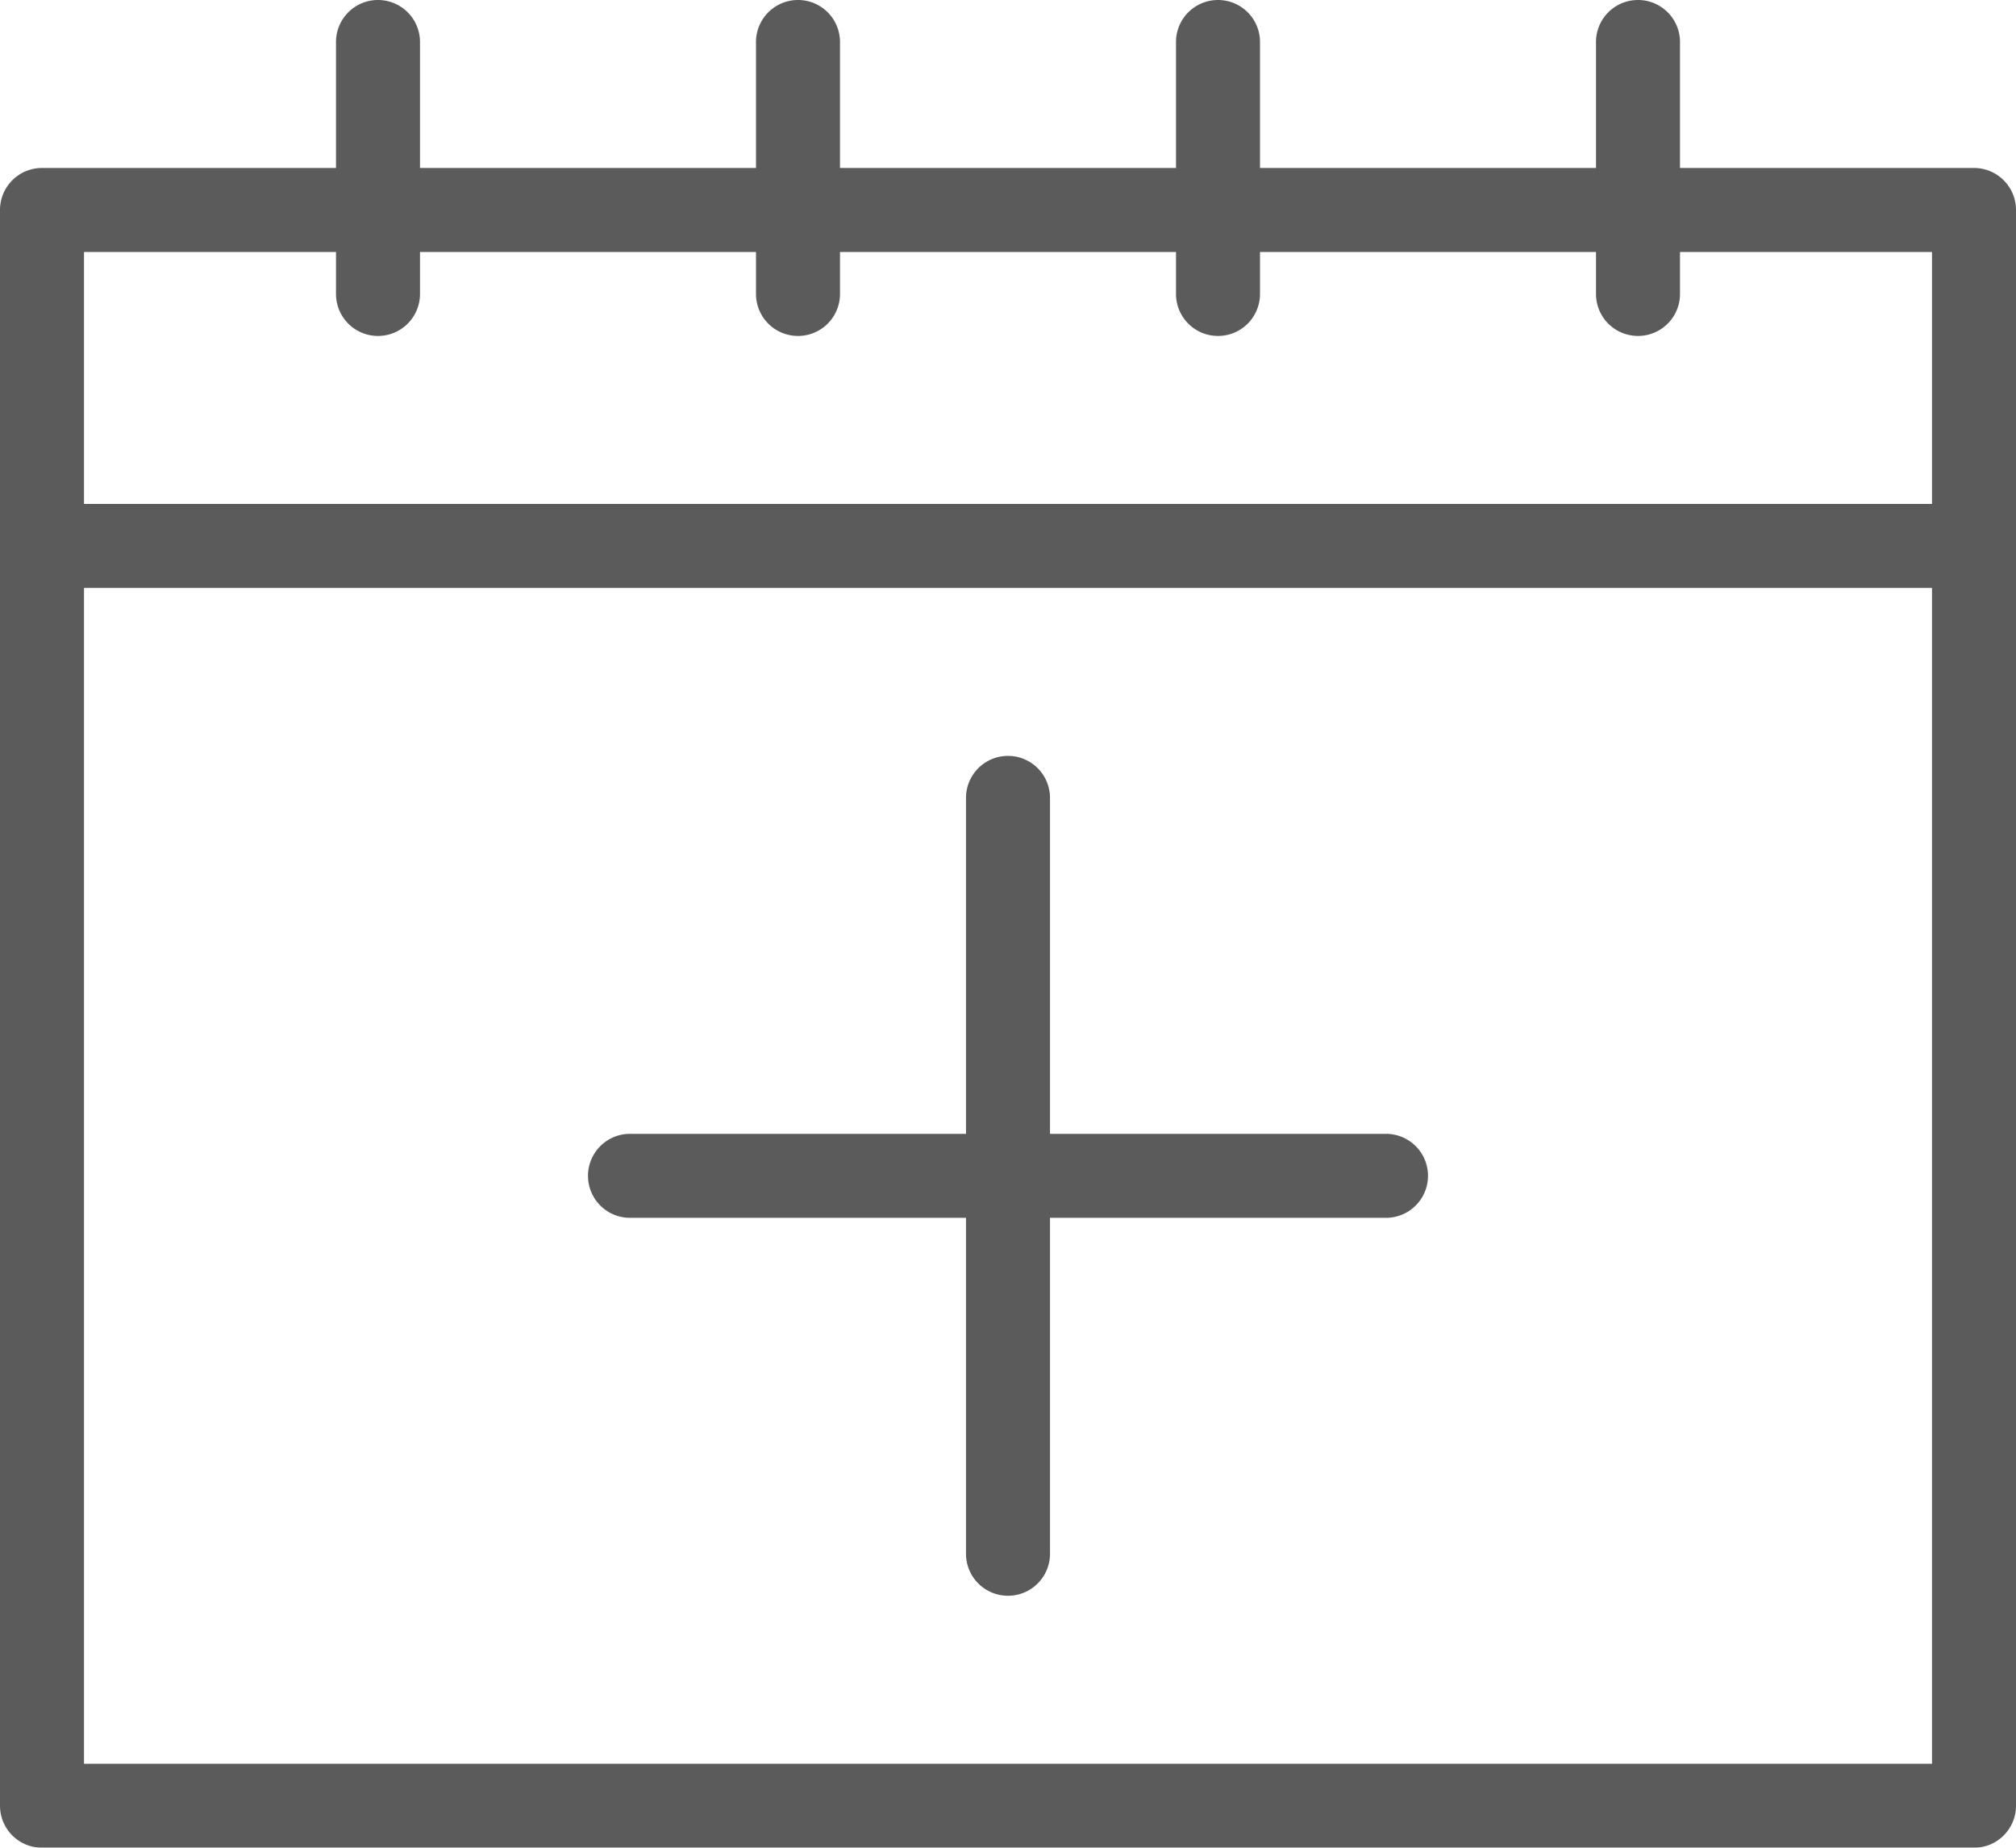
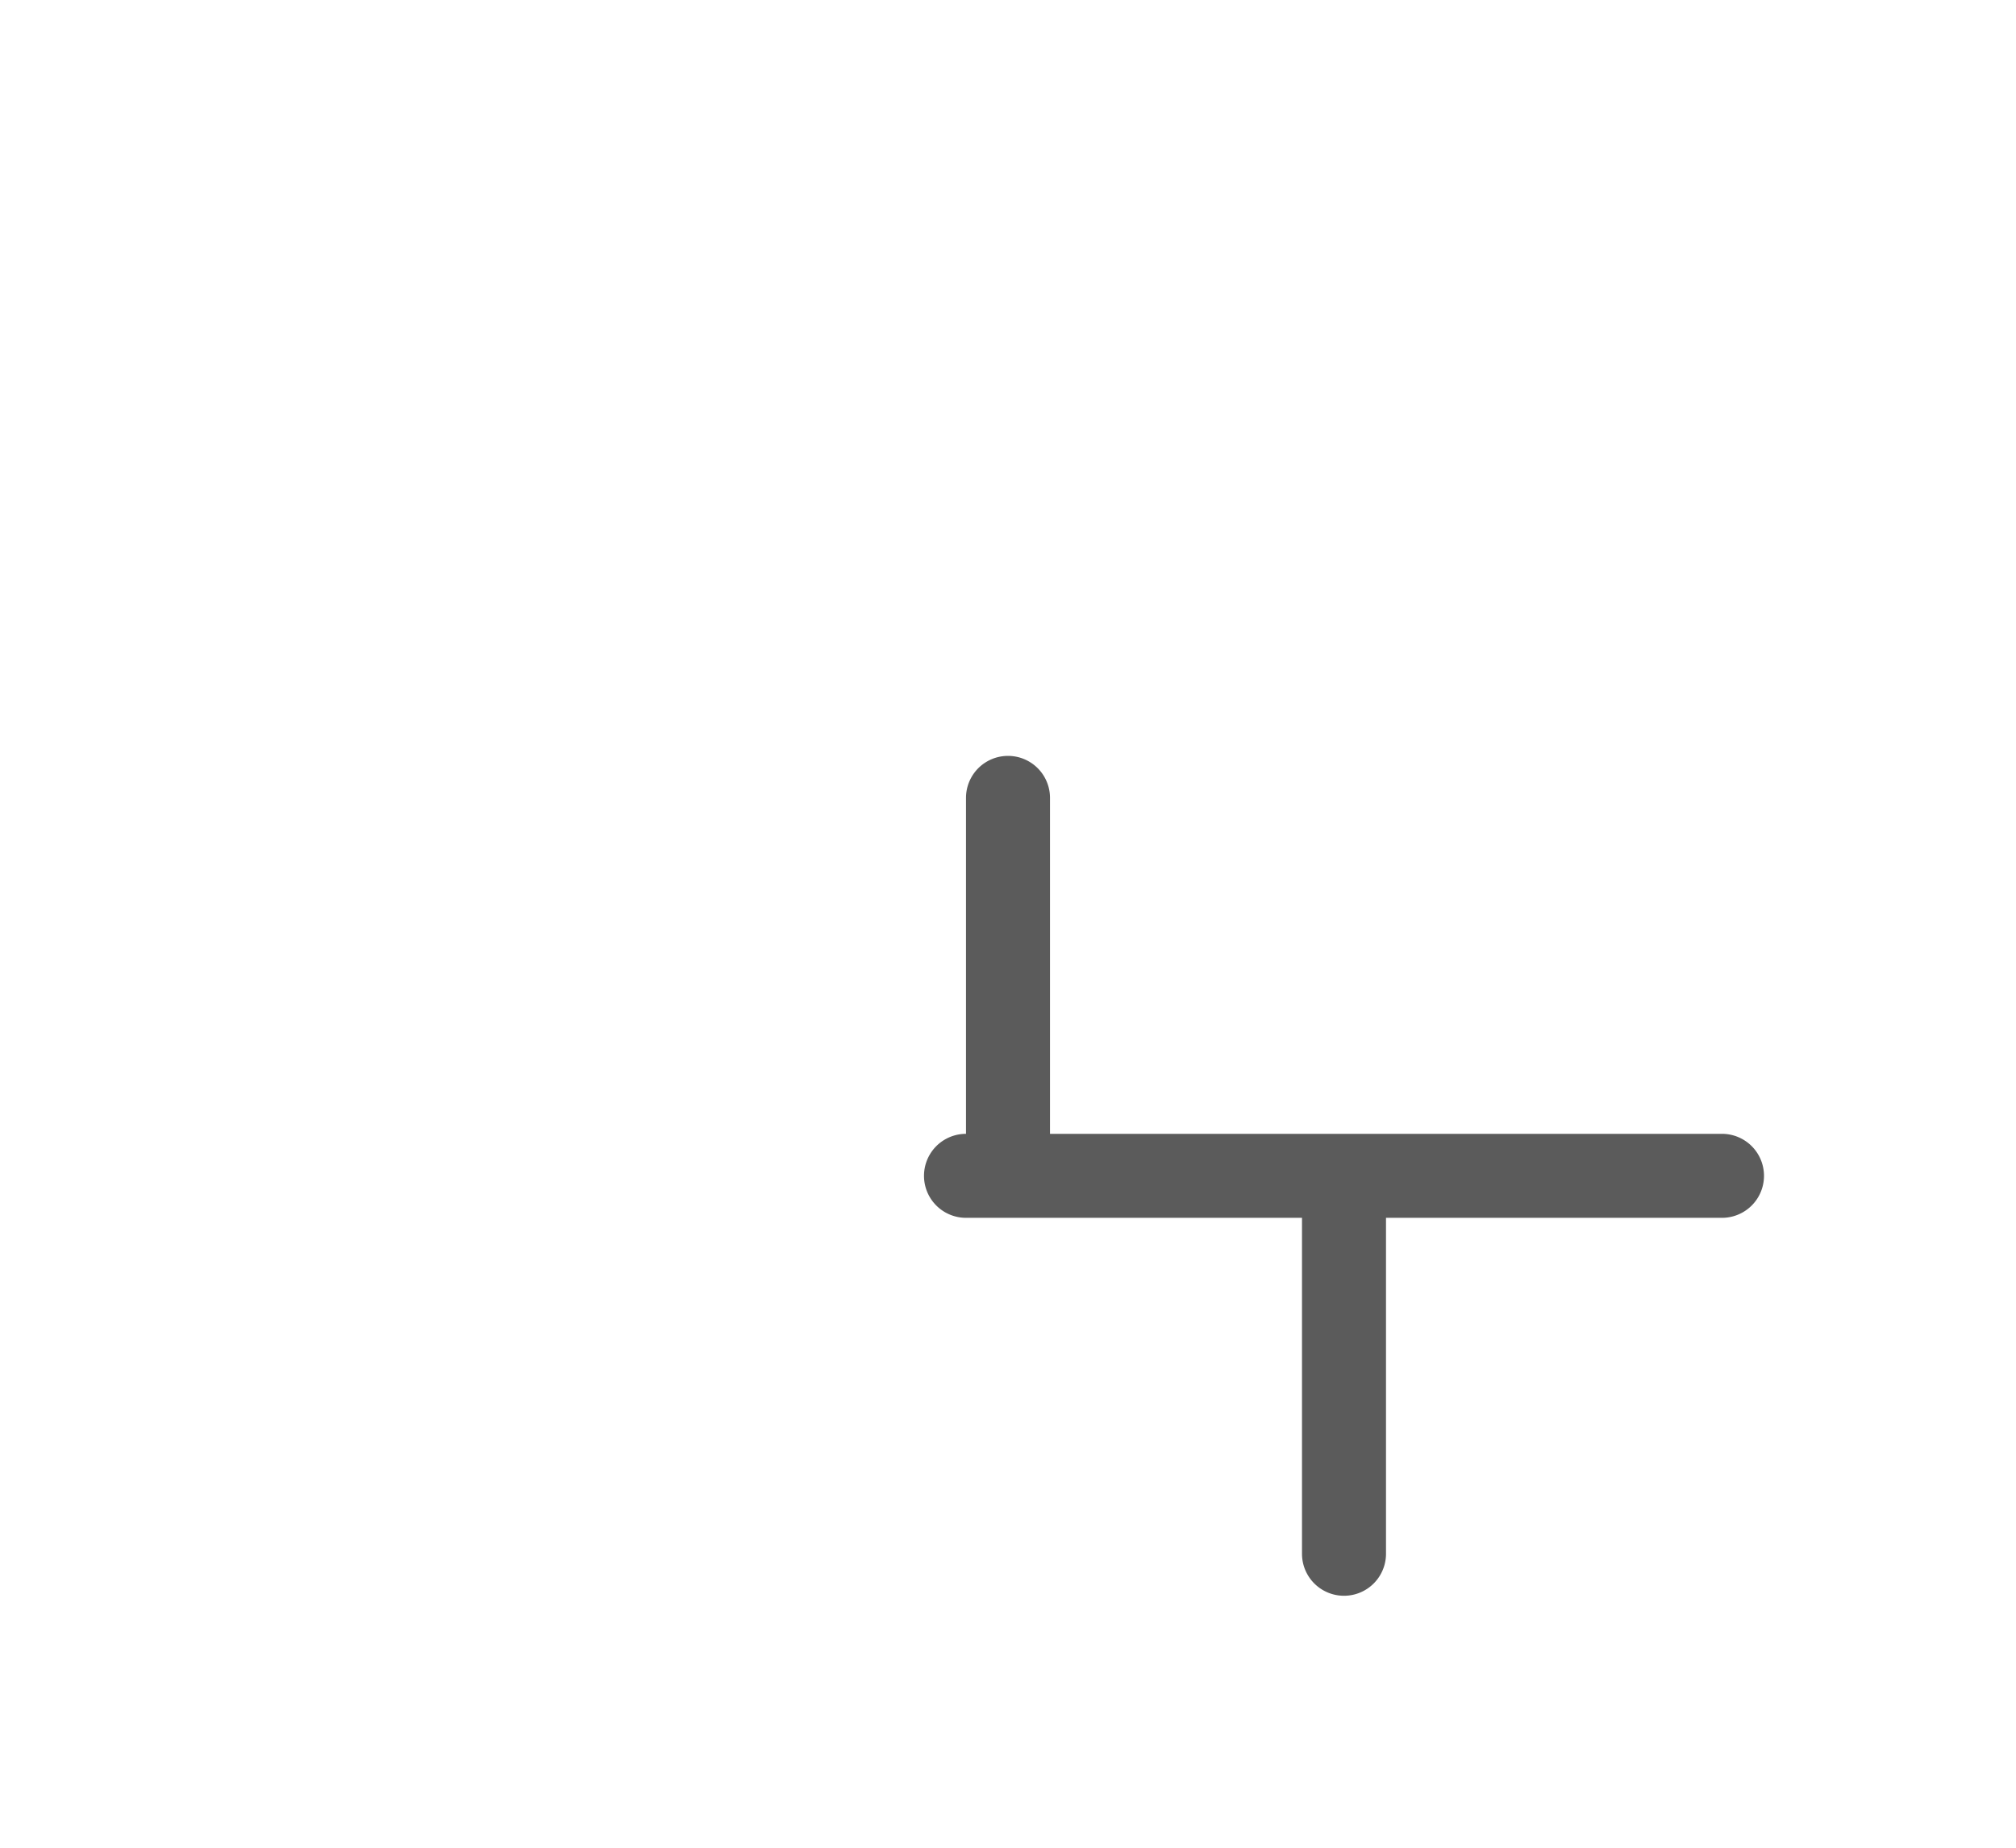
<svg xmlns="http://www.w3.org/2000/svg" viewBox="0 0 36 33">
  <defs>
    <filter id="A">
      <feColorMatrix in="SourceGraphic" values="0 0 0 0 1 0 0 0 0 1 0 0 0 0 1 0 0 0 1 0" />
    </filter>
  </defs>
  <g transform="translate(-171 -738)" filter="url(#A)" fill-rule="evenodd">
    <g transform="translate(171 738)" fill="#5b5b5b" fill-rule="nonzero">
-       <path d="M35.25 3H30V.75a.75.75 0 1 0-1.5 0V3h-6V.75a.75.75 0 1 0-1.5 0V3h-6V.75a.75.75 0 1 0-1.5 0V3h-6V.75a.75.75 0 1 0-1.5 0V3H.75a.75.75 0 0 0-.75.75v28.5a.75.75 0 0 0 .75.75h34.5a.75.75 0 0 0 .75-.75V3.75a.75.75 0 0 0-.75-.75zM6 4.5v.75a.75.75 0 1 0 1.5 0V4.5h6v.75a.75.75 0 1 0 1.5 0V4.5h6v.75a.75.75 0 1 0 1.5 0V4.5h6v.75a.75.75 0 1 0 1.5 0V4.5h4.5V9h-33V4.5H6zm-4.5 27v-21h33v21h-33z" />
-       <path d="M24.75 20.25h-6v-6a.75.75 0 1 0-1.5 0v6h-6a.75.75 0 1 0 0 1.5h6v6a.75.75 0 1 0 1.5 0v-6h6a.75.75 0 1 0 0-1.5z" />
+       <path d="M24.75 20.25h-6v-6a.75.75 0 1 0-1.5 0v6a.75.75 0 1 0 0 1.5h6v6a.75.75 0 1 0 1.5 0v-6h6a.75.75 0 1 0 0-1.5z" />
    </g>
  </g>
</svg>